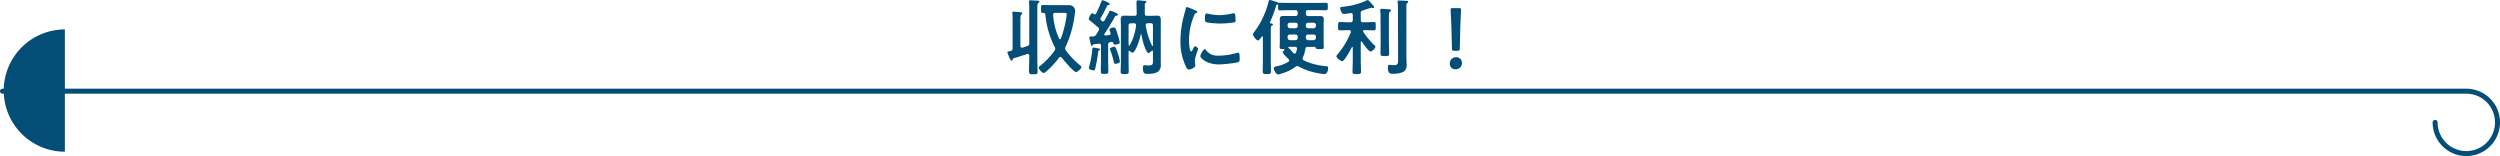
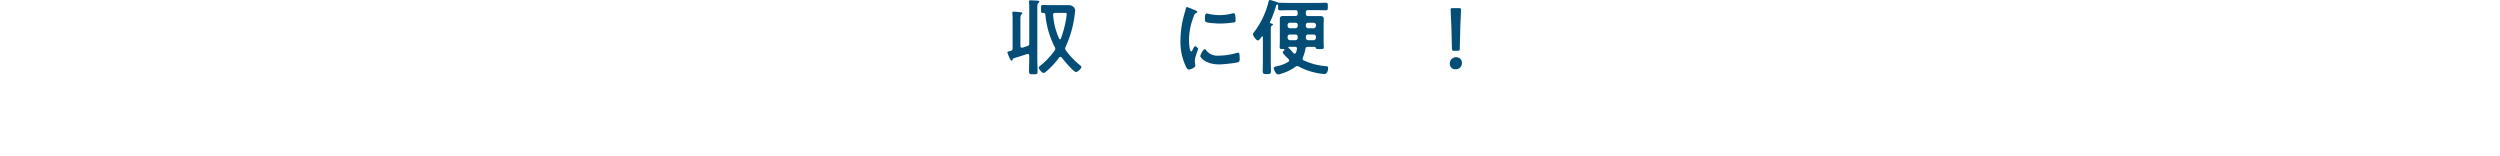
<svg xmlns="http://www.w3.org/2000/svg" width="1002" height="62.55" viewBox="0 0 1002 62.55">
  <defs>
    <style>.cls-1{fill:#034d76;}.cls-2{fill:none;stroke:#034d76;stroke-linecap:round;stroke-linejoin:round;stroke-width:2px;}</style>
  </defs>
  <title>h2_syuunou</title>
  <g id="レイヤー_2" data-name="レイヤー 2">
    <g id="レイヤー_1-2" data-name="レイヤー 1">
      <path class="cls-1" d="M411.7,18.48a1,1,0,0,0,.83-1.15v-14a18.41,18.41,0,0,0-.1-2.41,1.59,1.59,0,0,1,0-.36c0-.36.26-.43.56-.43.59,0,2.11.1,2.74.13.29,0,.82.07.82.43s-.2.33-.39.5c-.37.23-.4,1-.4,2.11V23.57c0,1.71.1,3.43.1,5.14,0,1-.33,1.06-1.68,1.06H414c-1.61,0-1.61,0-1.55-2.87,0-.86.07-1.95.07-3.33V22.31c0-.36-.17-.66-.56-.66a.74.74,0,0,0-.27,0c-1.84.6-3.66,1.19-5.51,1.75-.2.1-.23.23-.3.43s-.16.5-.46.5c-.53,0-1.68-3.27-1.68-3.37s.26-.3.79-.43c.17,0,.4-.1.63-.16.53-.2.69-.4.69-1v-12a17.8,17.8,0,0,0-.1-1.95c0-.09,0-.23,0-.33,0-.36.23-.42.56-.42s2.15.16,2.61.23.82.06.82.46c0,.2-.16.3-.39.46s-.37.83-.37,1.72V18.42c0,.36.17.69.6.69a.63.63,0,0,0,.23,0ZM425,22.81a.65.65,0,0,0-.53.29,29.65,29.65,0,0,1-4.78,5.22c-.33.3-1,.92-1.42.92-.63,0-1.95-1.52-1.95-2.14,0-.33.43-.6.79-.89a29.68,29.68,0,0,0,5.58-5.95,1.5,1.5,0,0,0,.26-.72,1.37,1.37,0,0,0-.23-.73A35.27,35.27,0,0,1,419,6c-.07-.53-.26-.83-.86-.83h-.23c-.69,0-.66-.42-.66-1.58S417.25,2,418,2c1,0,2,.07,3.11.07h5.74l1.72,0a2.43,2.43,0,0,1,2.37,2c0,.3-.13,1.12-.16,1.45a42.83,42.83,0,0,1-3.67,13.21,1.79,1.79,0,0,0-.19.72,1.12,1.12,0,0,0,.26.73,31,31,0,0,0,5.74,6c.2.16.5.39.5.69,0,.63-1.52,2-2.15,2-1,0-5-4.85-5.77-5.84A.77.77,0,0,0,425,22.81Zm-.13-7.07a.4.4,0,0,0,.33-.26,44.48,44.48,0,0,0,2.21-8.58c0-.3.13-1,.13-1.26,0-.46-.29-.49-.95-.49h-3.64c-.59,0-.89.26-.85.86a26.84,26.84,0,0,0,2.41,9.47A.38.38,0,0,0,424.84,15.74Z" />
-       <path class="cls-1" d="M438.83,5.78c.23,0,.36-.17.49-.37.63-1.35,1.59-3.33,2.08-4.72.14-.39.2-.59.5-.59s2.9,1,2.9,1.52c0,.33-.33.33-.59.39a.53.53,0,0,0-.46.3c-.8,1.65-1.62,3.3-2.58,4.88a.78.78,0,0,0-.13.37c0,.33.36.62.56.82a.78.78,0,0,0,.53.2.66.66,0,0,0,.56-.36c.59-1.06,1.16-2.08,1.72-3.14.16-.43.29-.79.66-.79a11.53,11.53,0,0,1,2,.76c.49.26,1,.46,1,.79s-.4.43-.53.43-.5.1-.66.36c-1.32,2.35-2.67,4.69-4.19,6.9a.45.45,0,0,0-.1.3c0,.3.23.36.49.36.47,0,.93-.06,1.39-.13a.65.65,0,0,0,.66-.63,1,1,0,0,0-.07-.33,6,6,0,0,1-.39-1.25c0-.56,1.35-.83,1.78-.83.63,0,.83.47,1.75,3.57A18.71,18.71,0,0,1,448.8,17c0,.43-.3.56-.66.66a5.2,5.2,0,0,1-1.26.23c-.49,0-.56-.27-.66-.56a.58.58,0,0,0-.59-.53,1.87,1.87,0,0,0-.63.1c-.66.16-.86.39-.86,1v6.14c0,1.48.07,3,.07,4.46,0,1.08-.27,1.12-1.49,1.12s-1.51,0-1.51-1.12c0-1.49.06-3,.06-4.46V18.32c0-.63-.3-.86-.89-.79l-1.85.19a.48.48,0,0,0-.46.3c-.1.17-.2.33-.46.33s-.46-.56-.7-1.78a9.85,9.85,0,0,1-.29-1.59c0-.39.39-.36,1.09-.36a1.67,1.67,0,0,0,1.68-.79c.3-.5.59-1,.92-1.52a1.26,1.26,0,0,0,.2-.59,1,1,0,0,0-.36-.73c-1.59-1.39-2-1.65-3.5-2.9a.61.61,0,0,1-.26-.5c0-.53.85-2.28,1.42-2.28a1.28,1.28,0,0,1,.59.3A.68.68,0,0,0,438.83,5.78Zm1.42,13.63c.23,0,.63.1.63.43s-.17.29-.34.36c-.36.16-.36.3-.39.66a57,57,0,0,1-1.22,6.73c-.1.37-.23.63-.63.63-.2,0-1.88-.3-1.88-.89a1.4,1.4,0,0,1,.07-.4,47,47,0,0,0,1.25-6.27c.07-.46-.1-1.58.49-1.58C438.5,19.08,439.92,19.34,440.25,19.41Zm6.9,6.17c-.53,0-.63-.37-.73-.79A39.76,39.76,0,0,0,445,20.07a2.15,2.15,0,0,1-.13-.47c0-.49,1.35-.89,1.78-.89s.76.83,1.46,2.91a23.07,23.07,0,0,1,.75,3C448.89,25.21,447.64,25.58,447.15,25.58Zm5.44-5.22c-.2,0-.26.17-.26.33v3.54c0,1.48.06,3,.06,4.45,0,.89-.26,1-1.61,1s-1.62-.07-1.62-1c0-1.48.1-3,.1-4.45V10.56c0-.92-.07-1.85-.07-2.77,0-1.12.43-1.52,1.55-1.52.83,0,1.65.07,2.51.07h1.42c.63,0,.92-.23.92-.89,0-1.52-.09-4.1-.09-4.59s.09-.73.62-.73c.8,0,1.62.17,2.41.2.5,0,.93.07.93.4s-.2.39-.37.52a.56.56,0,0,0-.26.56c0,.83,0,1.65,0,2.48,0,.4,0,.76,0,1.16,0,.62.3.89.92.89h1.46c.82,0,1.65-.07,2.47-.07,1.12,0,1.55.36,1.55,1.52,0,.92,0,1.85,0,2.77V23.33c0,.8,0,1.59,0,2.35a3.34,3.34,0,0,1-.92,2.87c-1.12,1-3.1,1.05-4.49,1.05-1,0-1.75,0-1.75-2.47,0-.46.1-1,.66-1s.92.1,1.55.1c1.88,0,1.82-.63,1.82-1.78v-3.8c0-.19-.07-.36-.27-.36a.34.34,0,0,0-.26.13c-.3.27-.93.83-1.35.83s-1.16-1.75-1.36-2.21a28,28,0,0,1-1.38-5.19.15.15,0,0,0-.14-.13.16.16,0,0,0-.16.13,24.59,24.59,0,0,1-1.78,5.42c-.23.43-.93,1.85-1.46,1.85-.36,0-.85-.43-1.12-.66A.31.31,0,0,0,452.59,20.36Zm1.92-11h-1.26c-.66,0-.92.29-.92.92v7.63c0,.13.06.33.26.33s.17-.07.23-.17a20.64,20.64,0,0,0,2.51-7.82C455.33,9.57,455.1,9.31,454.51,9.31Zm7.39,9.11c.16,0,.2-.17.2-.3V10.23c0-.63-.27-.92-.89-.92H460c-.43,0-.79.19-.79.69v.2a27.94,27.94,0,0,0,2.51,8.05C461.73,18.35,461.8,18.42,461.9,18.42Z" />
      <path class="cls-1" d="M479.22,4.22c.27.1.66.24.66.57s-.13.23-.46.42c-.56.3-.69.6-1,1.42A26.11,26.11,0,0,0,476.55,16c0,.62.13,4.62.89,4.62.3,0,.76-1,.89-1.29s.4-.79.69-.79,1.19.69,1.19,1.05-1.32,3.31-1.32,4.79c0,.33.1,1.09.13,1.39a2.31,2.31,0,0,1,.07.49c0,.83-1.88,1.62-2.57,1.62s-1-.73-1.39-1.62a22.73,22.73,0,0,1-2-10.13A39.67,39.67,0,0,1,474.8,5.21a16.7,16.7,0,0,0,.43-1.65c.06-.29.13-.72.49-.72S478.76,4,479.22,4.22ZM483.31,20a5.66,5.66,0,0,0,5,2.31,26.56,26.56,0,0,0,7.26-1.06,2.63,2.63,0,0,1,.7-.13c.52,0,.59.8.59,2.48,0,.39,0,1-.4,1.22-.92.49-6.5,1-7.82,1-5.35,0-7.56-2.77-7.56-3.3s1.16-2.81,1.78-2.81C483.08,19.7,483.21,19.87,483.31,20ZM484.5,5.58a21.77,21.77,0,0,0,4.33.49,21.26,21.26,0,0,0,5-.66,3.58,3.58,0,0,1,.6-.1c.46,0,.59.4.66.8a17.54,17.54,0,0,1,.13,1.78c0,.69,0,1-.63,1.09a39.06,39.06,0,0,1-5.54.46c-1,0-5.09-.2-5.78-.66-.36-.23-.33-.93-.33-1.29,0-1.58.17-2.08.69-2.08A4,4,0,0,1,484.5,5.58Z" />
      <path class="cls-1" d="M523.38,5.51c.06.66.29.93.92.93h2.38c.82,0,1.65,0,2.47,0,1.19,0,1.42.46,1.42,1.36,0,.46-.06,1-.06,1.71v7.4c0,.72.06,1.41.06,2.07s-.33.7-1.68.7c-1.12,0-1.35-.07-1.49-.4s-.19-.46-.52-.49H524.2c-.69,0-.92.23-1,.89a14.48,14.48,0,0,1-1,3.33,1.76,1.76,0,0,0-.13.5.77.77,0,0,0,.46.69,25.6,25.6,0,0,0,8.78,2.31c.69.07,1,.07,1,.76,0,.92-.36,2.41-1.55,2.41a22.83,22.83,0,0,1-3.26-.5,24.48,24.48,0,0,1-6.94-2.51,1.33,1.33,0,0,0-.59-.19,1.19,1.19,0,0,0-.79.33,18.76,18.76,0,0,1-5.41,2.64,6.67,6.67,0,0,1-1.52.39c-.89,0-1.72-2-1.72-2.47s.6-.7,1-.79a13.76,13.76,0,0,0,4.82-1.79.77.77,0,0,0,.37-.56.93.93,0,0,0-.27-.56c-.43-.39-2.31-2.21-2.31-2.64s.37-.66.56-.82a.35.35,0,0,0,.13-.27c0-.23-.19-.3-.36-.3h-.13c-1.09,0-1.45,0-1.45-.66,0-.36.06-1.61.06-2.11V9.47c0-.63,0-1.22,0-1.81,0-1,.5-1.26,1.42-1.26s1.62,0,2.44,0h2.38c.66,0,.92-.27.92-.93V5c0-.66-.26-.92-.92-.92h-2.41c-1.26,0-2.51.06-3.76.06-.8,0-.76-.43-.76-1.62V2c0-.14-.07-.2-.17-.2a.14.14,0,0,0-.1,0c-.39.13-.46.27-.59.69a43,43,0,0,1-2.34,6.28A.39.39,0,0,0,509,9c0,.23.2.33.4.39s.79.07.79.46c0,.24-.3.37-.46.43-.37.24-.4.53-.4,1.75V24.26c0,1.45.07,2.9.07,4.36,0,.92-.33,1.08-1.65,1.08s-1.65-.16-1.65-1.12c0-1.45.06-2.87.06-4.32V14.92c0-.17-.06-.33-.26-.33a.3.3,0,0,0-.23.13c-.37.53-1,1.49-1.49,1.49-.66,0-2-1.85-2-2.48,0-.3.33-.69.5-.92A32.71,32.71,0,0,0,508.43.66c.1-.36.19-.66.62-.66.27,0,2.25.66,2.68.79a2,2,0,0,1,.52.23.54.54,0,0,0,.33.1h.14a1.23,1.23,0,0,1,.33,0c1.25,0,2.5.06,3.76.06h10.82c1.26,0,2.55-.06,3.8-.06.76,0,.76.36.76,1.48s0,1.52-.79,1.52c-1.26,0-2.51-.06-3.77-.06H524.3c-.63,0-.92.26-.92.92ZM520.14,10c-.06-.56-.33-.89-.92-.89H517a.88.88,0,0,0-.93.89v.4a1,1,0,0,0,.93.92h2.21a.91.91,0,0,0,.92-.92ZM517,13.83a.88.88,0,0,0-.93.89v.46a1,1,0,0,0,.93.93h2.21a.93.93,0,0,0,.92-.93v-.46c-.06-.56-.33-.89-.92-.89Zm0,4.92c-.17,0-.63,0-.63.26s.2.3.33.4,1.49,1.58,1.75,1.88a.72.72,0,0,0,.46.2c.27,0,.4-.17.53-.4a12.08,12.08,0,0,0,.4-1.49v-.19c0-.47-.4-.66-.8-.66Zm9.5-7.4a1,1,0,0,0,.93-.92V10a.88.88,0,0,0-.93-.89H524.3a.87.87,0,0,0-.92.89v.4a.93.93,0,0,0,.92.92Zm-3.13,3.83a1,1,0,0,0,.92.93h2.21a1,1,0,0,0,.93-.93v-.46a.88.88,0,0,0-.93-.89H524.3a.87.87,0,0,0-.92.89Z" />
-       <path class="cls-1" d="M545.65,16.57c-.16,0-.23.16-.26.3V24c0,1.55.1,3.07.1,4.62,0,1-.3,1.06-1.69,1.06s-1.71,0-1.71-1c0-1.56.1-3.11.1-4.66V19.08c0-.14-.07-.23-.2-.23a.21.21,0,0,0-.2.13c-.46.92-2.91,5.54-3.86,5.54-.56,0-2.28-1.25-2.28-1.94a1.22,1.22,0,0,1,.36-.7,31.36,31.36,0,0,0,5.42-9,.77.77,0,0,0,0-.26c0-.53-.53-.53-.63-.53h-.53c-1.12,0-2.27.07-3.2.07s-.76-.47-.76-1.65-.06-1.69.76-1.69c1,0,2.11.1,3.2.1h1c.66,0,.93-.3.93-.92V6c0-.46-.2-.76-.7-.76h-.16c-.63.1-2.18.36-2.71.36-1,0-1.48-1.94-1.48-2.34s.36-.46,1.15-.56A28.65,28.65,0,0,0,547.76.17a.92.92,0,0,1,.4-.14c.36,0,1.29,1.12,1.55,1.42s1.06,1.12,1.06,1.42a.34.34,0,0,1-.37.33,1,1,0,0,1-.29,0,2.06,2.06,0,0,0-.47-.13c-.06,0-3,1-3.43,1.12a1,1,0,0,0-.82,1.15V8a.8.8,0,0,0,.92.92h1.12c1.09,0,2.21-.1,3.2-.1.83,0,.76.43.76,1.69s.07,1.65-.76,1.65-2.08-.07-3.2-.07h-.59c-.26,0-.53.1-.53.43a.51.51,0,0,0,.1.3A32.6,32.6,0,0,0,550.73,18c.23.2.53.47.53.73,0,.66-1.38,1.91-1.91,1.91-.83,0-3-3.13-3.47-3.89A.3.3,0,0,0,545.65,16.57Zm7.66-10.1a15.41,15.41,0,0,0-.1-2.18,1.13,1.13,0,0,1,0-.3c0-.39.26-.46.59-.46s2.48.17,3,.2c.26,0,.69.06.69.43s-.19.36-.43.53-.39.59-.39,2V16.9c0,1.48.1,3,.1,4.45,0,1.09-.33,1.13-1.75,1.13s-1.72-.07-1.72-1.13c0-1.48.07-3,.07-4.45Zm7-2.61a27.32,27.32,0,0,0-.13-2.94c0-.09,0-.19,0-.29,0-.4.3-.43.59-.43.56,0,2.18.1,2.81.13.26,0,.82,0,.82.4s-.23.36-.42.52-.27.43-.3.8c0,.85,0,2,0,2.93V23.14c0,.82.09,1.65.09,2.47a3.42,3.42,0,0,1-.92,2.91c-1.12.85-3.2,1.05-4.59,1.05-.79,0-2,.13-2-2.54,0-.49.07-1.06.66-1.06.3,0,1.06.14,1.75.14,1.72,0,1.68-.63,1.68-2.64Z" />
      <path class="cls-1" d="M585.94,25.21a2.43,2.43,0,0,1-2.57,2.55,2.14,2.14,0,0,1-2.28-2.18,2.47,2.47,0,0,1,2.54-2.64A2.21,2.21,0,0,1,585.94,25.21Zm-3-4.85c-.82,0-1-.16-1-1L581.72,11c-.07-2-.3-6.4-.3-7.06s.2-.69.93-.69h2.31c.72,0,.92.13.92.69s-.23,5.08-.3,7.26l-.19,8.15c0,.83-.2,1-1,1Z" />
-       <path class="cls-1" d="M26,11.8a24.5,24.5,0,0,0,0,49Z" />
-       <path class="cls-2" d="M976,49.05a12.5,12.5,0,1,0,12.5-12.5H1" />
    </g>
  </g>
</svg>